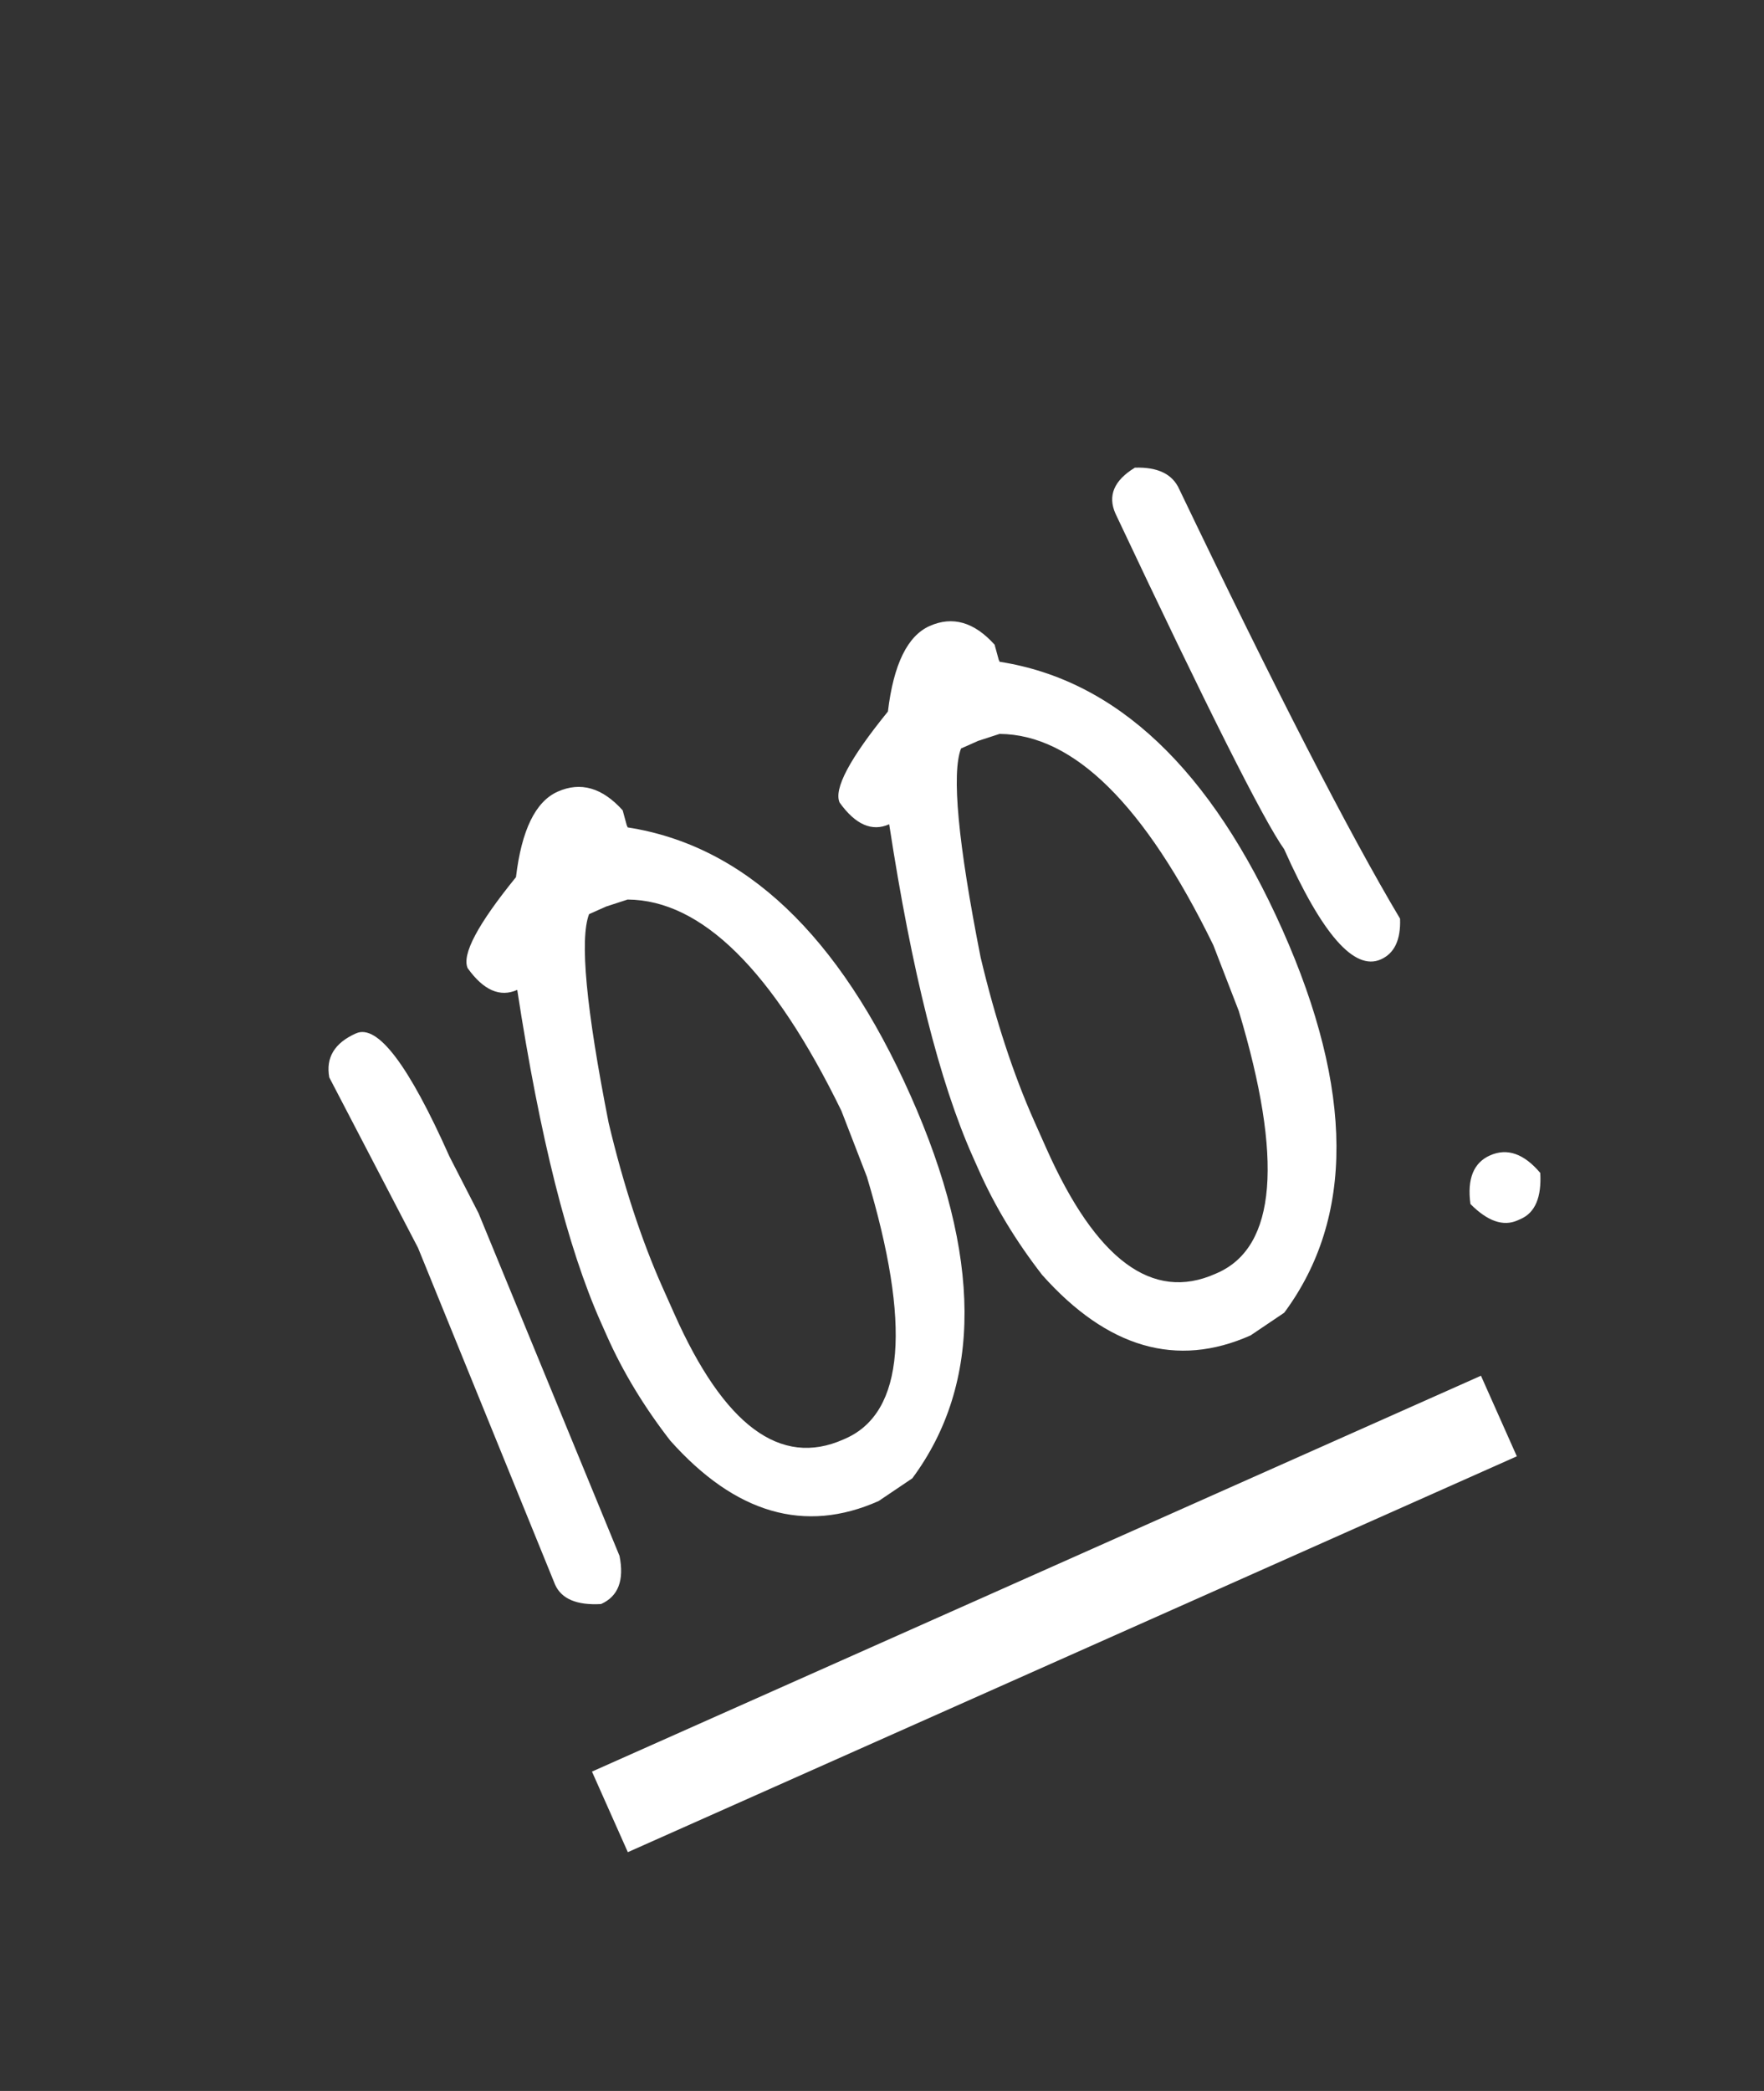
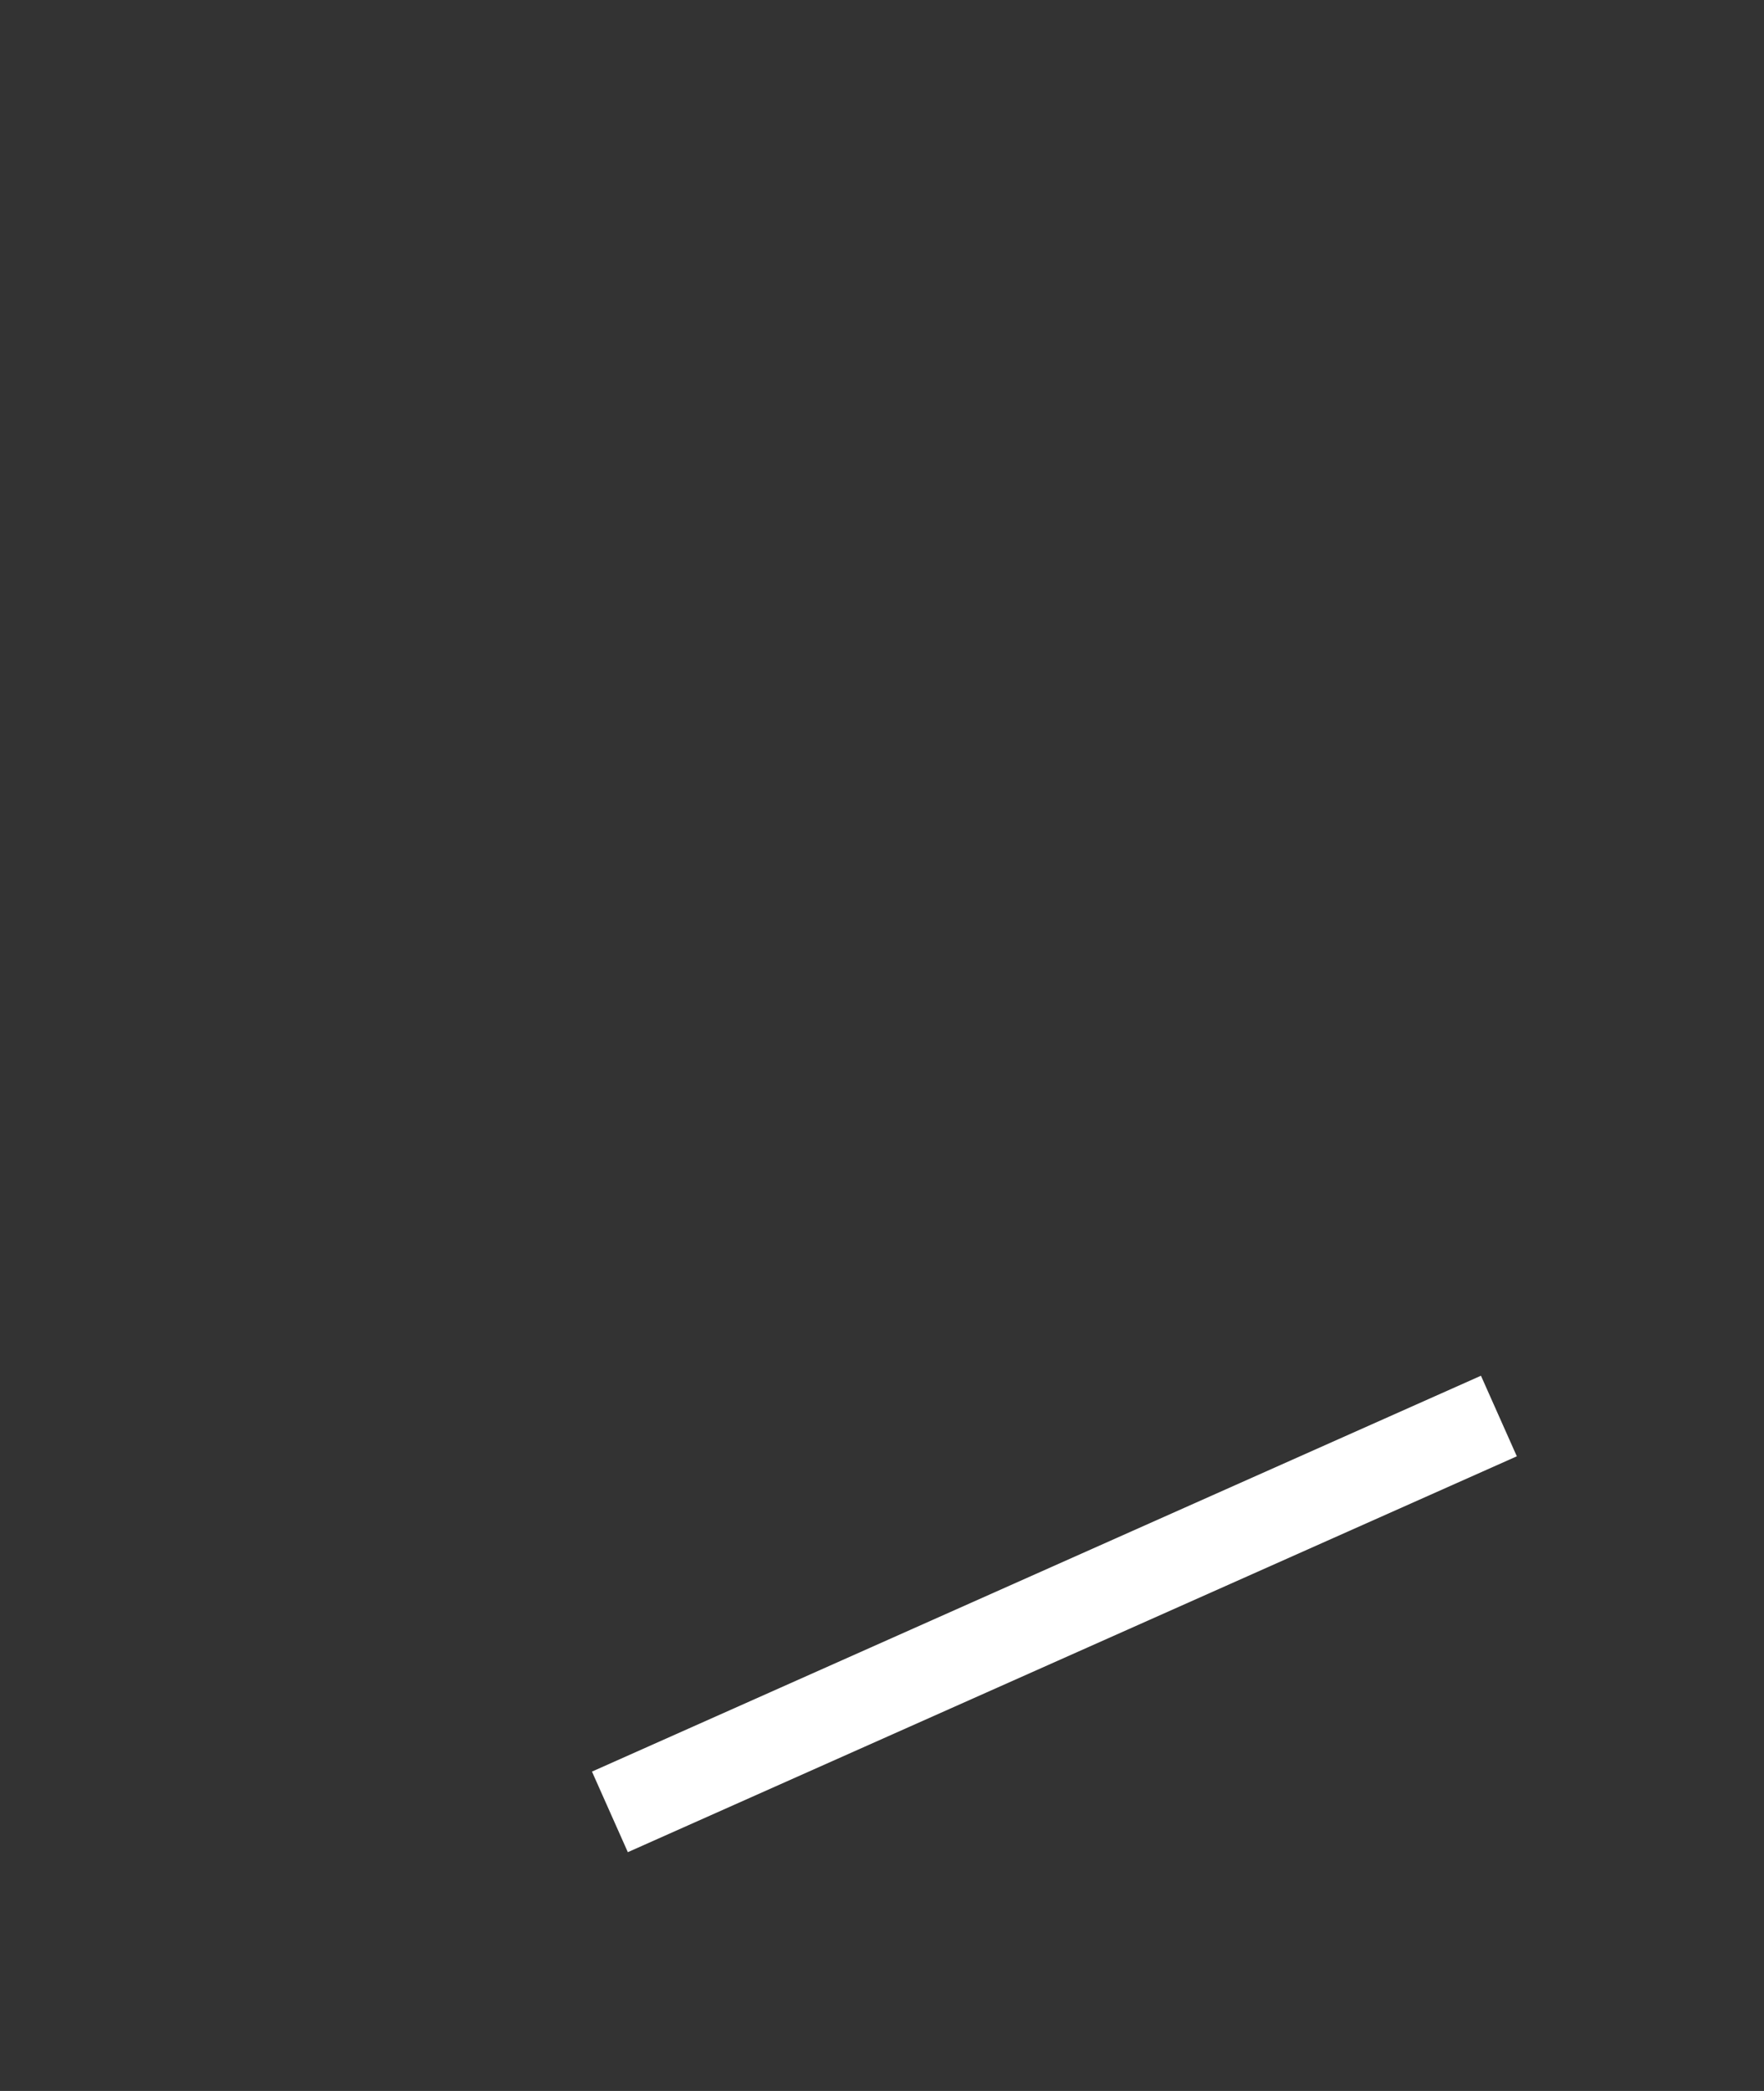
<svg xmlns="http://www.w3.org/2000/svg" width="108" height="128" viewBox="0 0 108 128" fill="none">
  <rect x="0" y="0" width="108" height="128" fill="#333333" stroke="none" />
  <g style="mix-blend-mode:overlay">
-     <path d="M20.161 65.956C19.936 64.743 20.481 63.843 21.797 63.258C23.112 62.672 25.02 65.186 27.519 70.799L29.297 74.263L37.93 95.245C38.228 96.741 37.851 97.724 36.799 98.192C35.313 98.276 34.374 97.879 33.984 97.002L25.592 76.385L20.161 65.956ZM31.59 53.696C31.934 50.81 32.786 49.065 34.145 48.46C35.548 47.835 36.874 48.217 38.123 49.605L38.372 50.519L38.431 50.65C45.601 51.767 51.372 57.236 55.745 67.058C60.119 76.881 60.155 84.693 55.856 90.496L53.795 91.886C49.279 93.897 45.026 92.664 41.036 88.188C39.431 86.118 38.141 83.986 37.164 81.794L36.784 80.939C34.753 76.378 33.048 69.598 31.668 60.597C30.615 61.066 29.604 60.623 28.633 59.268C28.262 58.435 29.248 56.578 31.59 53.696ZM40.554 78.787L41.287 80.431C44.332 87.272 47.785 89.833 51.643 88.115L51.775 88.057C55.371 86.456 55.803 81.114 53.073 72.031L51.513 67.997C47.321 59.407 42.959 55.097 38.426 55.066L37.118 55.491L36.066 55.959C35.482 57.48 35.882 61.742 37.266 68.745C38.17 72.545 39.266 75.893 40.554 78.787ZM54.362 43.557C54.706 40.672 55.558 38.926 56.917 38.321C58.321 37.696 59.647 38.078 60.895 39.466L61.144 40.38L61.203 40.511C68.373 41.628 74.144 47.097 78.517 56.919C82.891 66.742 82.927 74.554 78.628 80.357L76.567 81.747C72.051 83.758 67.798 82.525 63.808 78.049C62.203 75.979 60.913 73.847 59.937 71.655L59.556 70.8C57.525 66.24 55.82 59.459 54.44 50.458C53.387 50.927 52.376 50.484 51.405 49.13C51.034 48.297 52.02 46.439 54.362 43.557ZM63.327 68.648L64.059 70.293C67.104 77.133 70.557 79.694 74.415 77.976L74.547 77.918C78.143 76.317 78.575 70.975 75.845 61.892L74.285 57.858C70.093 49.269 65.731 44.958 61.198 44.927L59.89 45.352L58.838 45.82C58.254 47.341 58.654 51.603 60.038 58.606C60.942 62.407 62.038 65.754 63.327 68.648ZM69.484 28.628C70.883 28.583 71.787 29.021 72.197 29.942C78.093 42.239 82.599 51.004 85.717 56.236C85.767 57.528 85.375 58.359 84.542 58.73C82.919 59.452 80.947 57.204 78.623 51.986C77.37 50.232 73.927 43.385 68.295 31.443C67.806 30.347 68.203 29.408 69.484 28.628ZM90.027 73.705C89.817 72.17 90.216 71.178 91.224 70.729C92.276 70.261 93.303 70.618 94.302 71.802C94.386 73.288 93.99 74.227 93.113 74.617L92.915 74.705C92.038 75.095 91.076 74.762 90.027 73.705Z" fill="white" />
    <path d="M36.243 108.449L90.671 84.216L92.867 89.149L38.439 113.382L36.243 108.449Z" fill="white" />
  </g>
</svg>